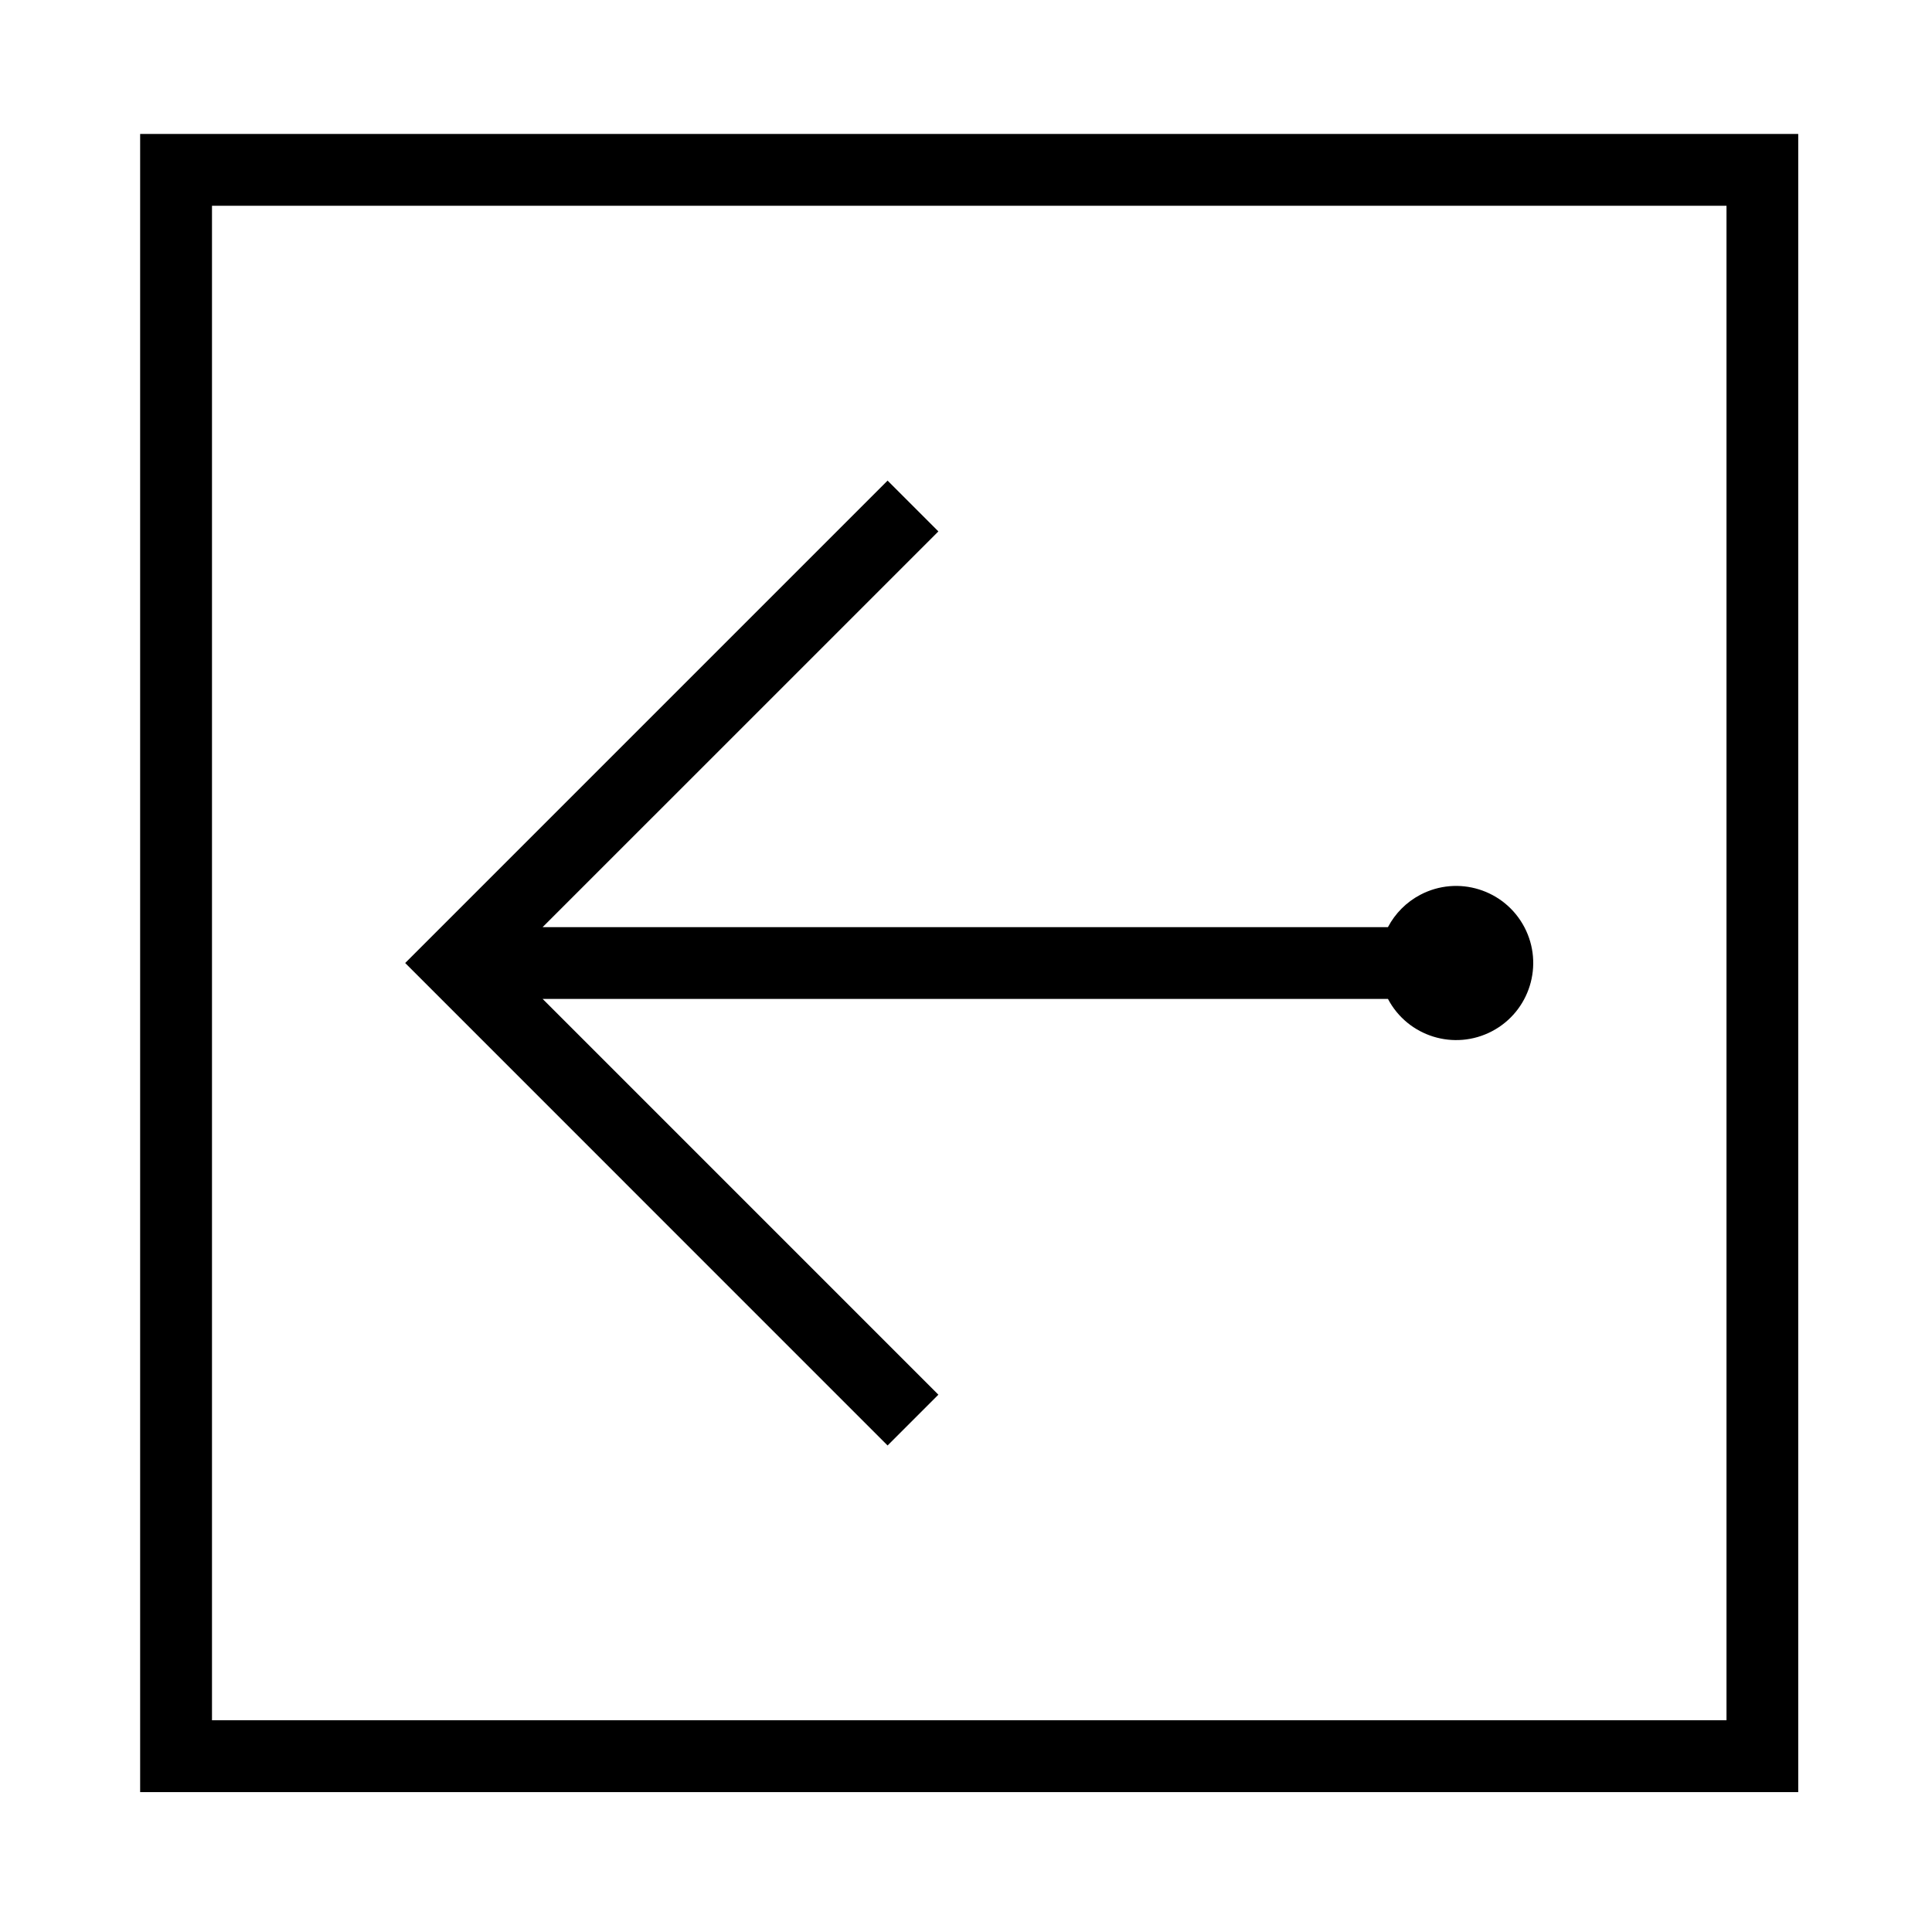
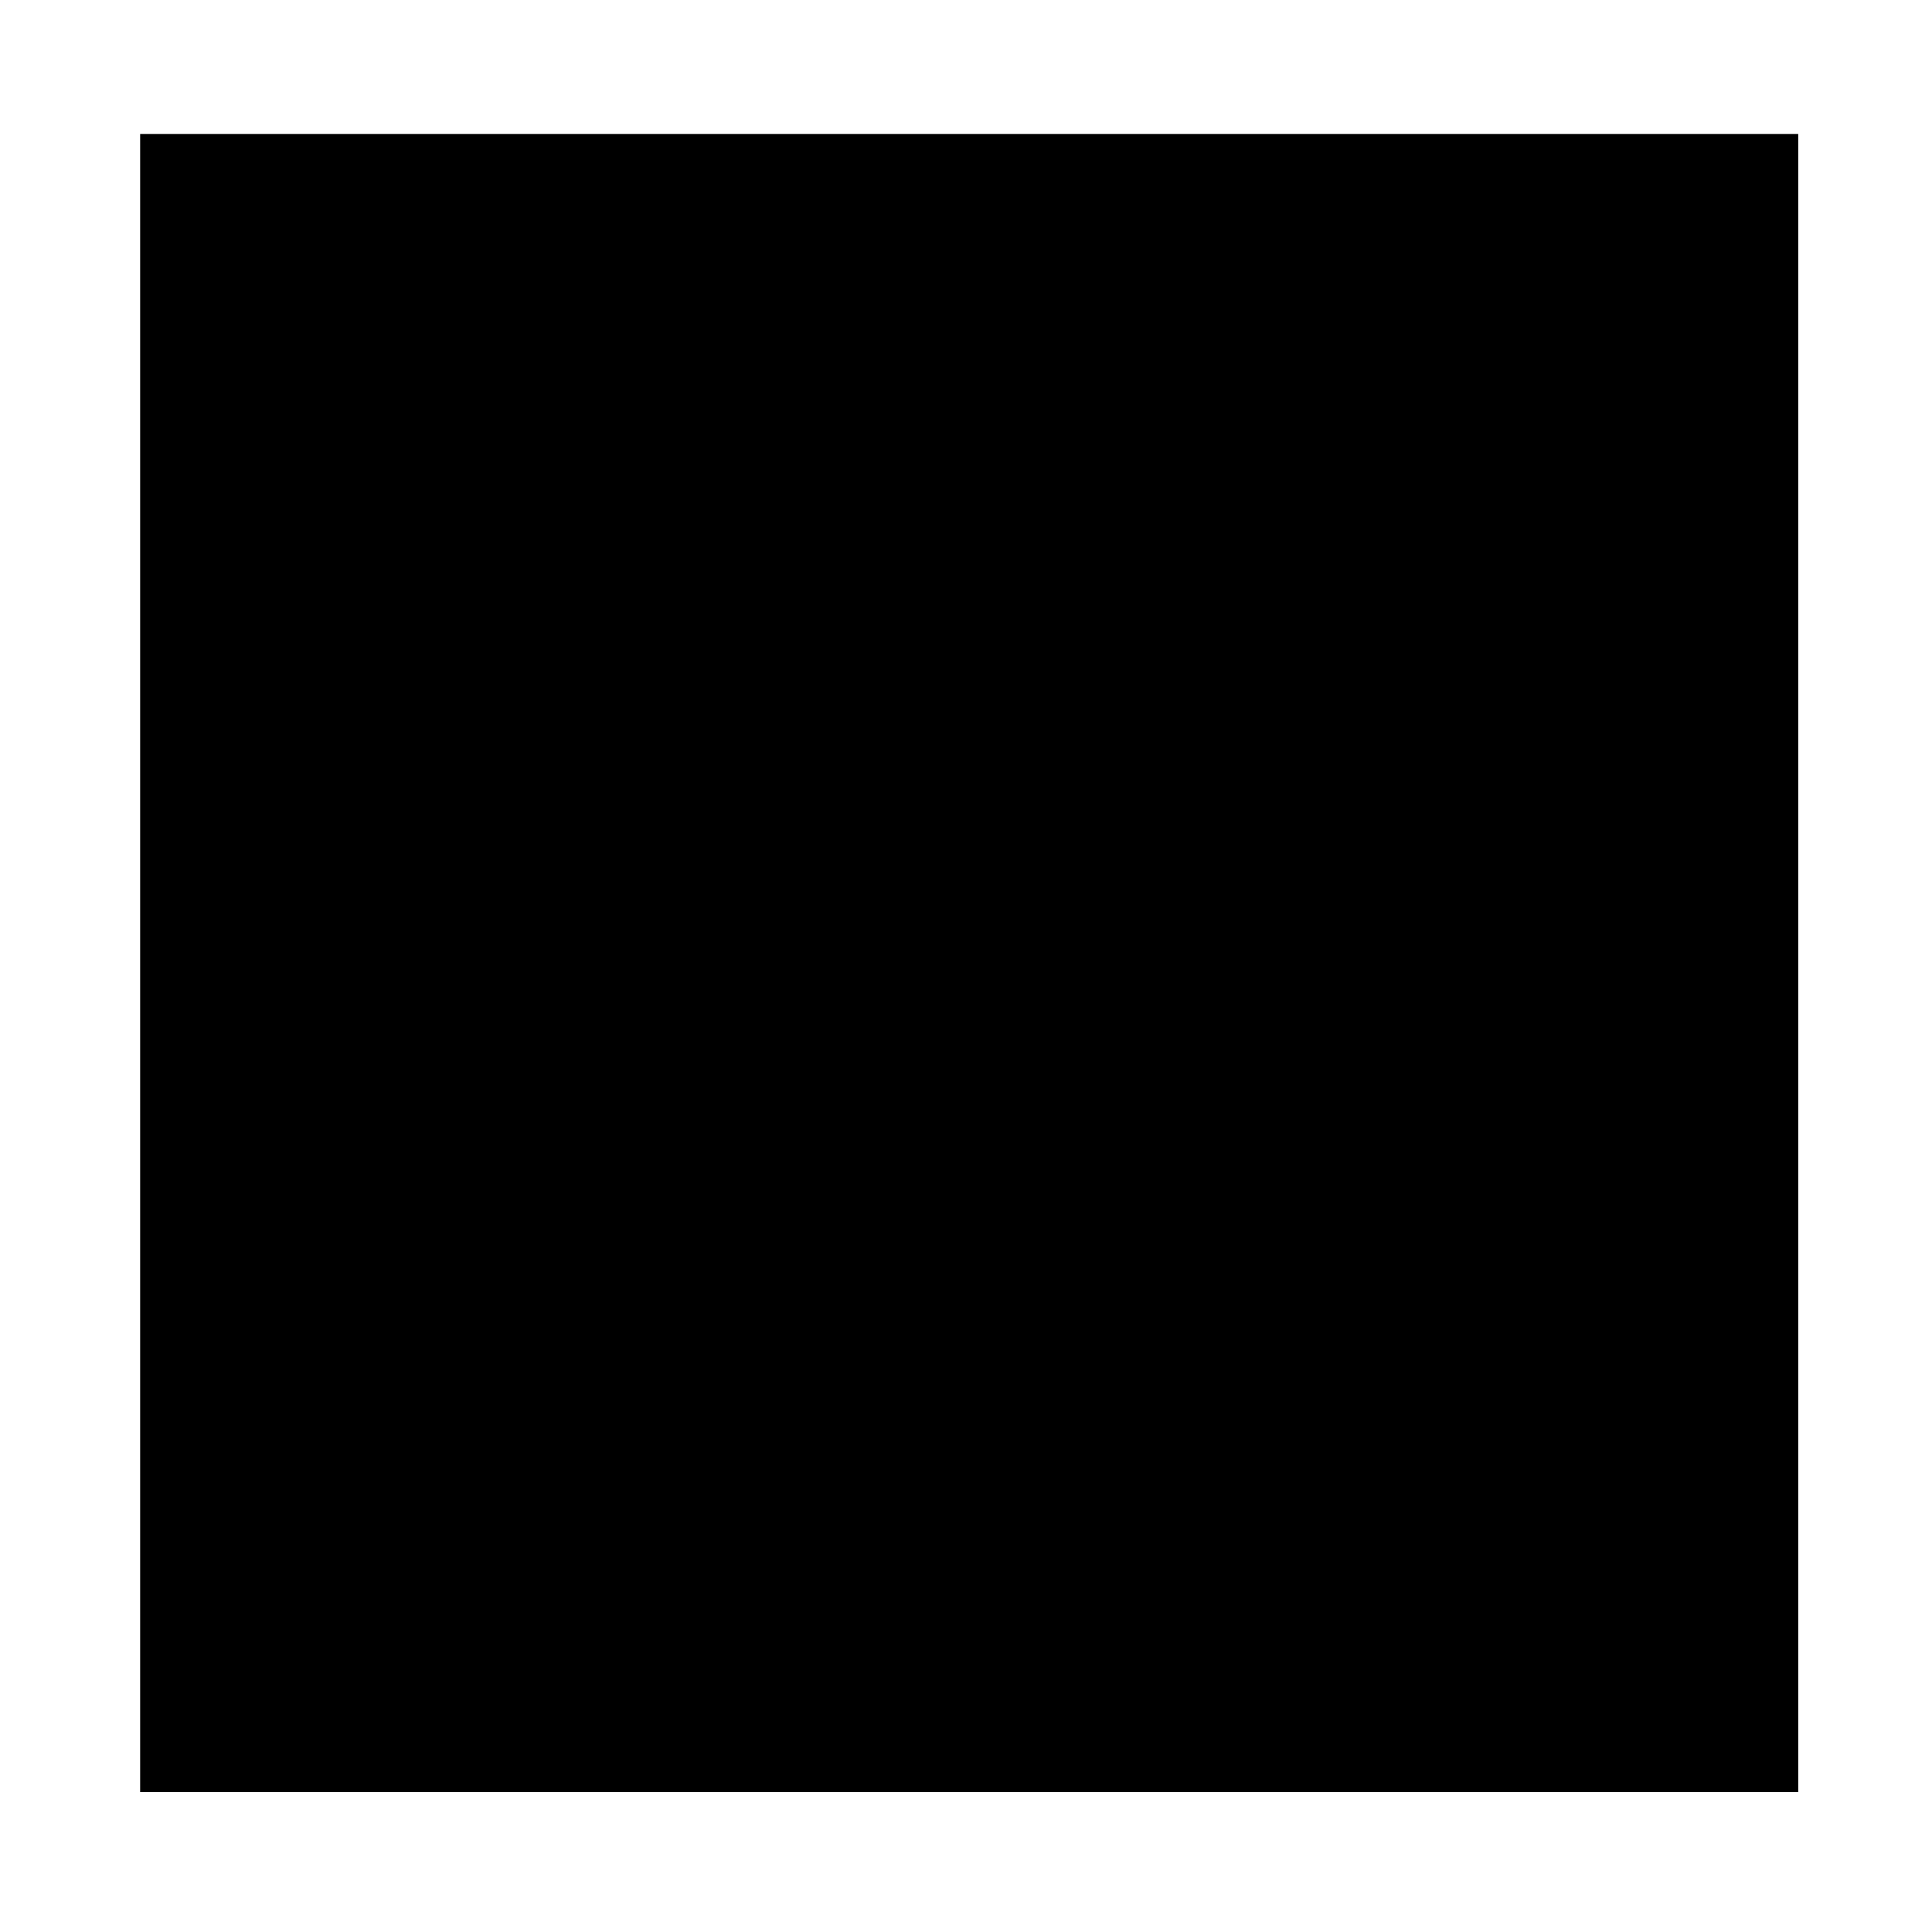
<svg xmlns="http://www.w3.org/2000/svg" fill="#000000" width="800px" height="800px" version="1.1" viewBox="144 144 512 512">
  <g>
-     <path d="m511.82 389.7h-224.02l104.88-104.87-13.461-13.461-127.84 127.84 127.84 127.86 13.461-13.461-104.88-104.89h224.02c5.254 9.984 17.602 13.816 27.594 8.559 9.977-5.254 13.805-17.602 8.559-27.582-5.266-9.984-17.613-13.816-27.594-8.559-3.656 1.922-6.629 4.902-8.559 8.562z" />
-     <path d="m181.14 179.5h439.41v439.43l-439.41 0.004zm19.039 420.39h401.36v-401.36h-401.36z" />
+     <path d="m181.14 179.5h439.41v439.43l-439.41 0.004zm19.039 420.39h401.36h-401.36z" />
  </g>
</svg>